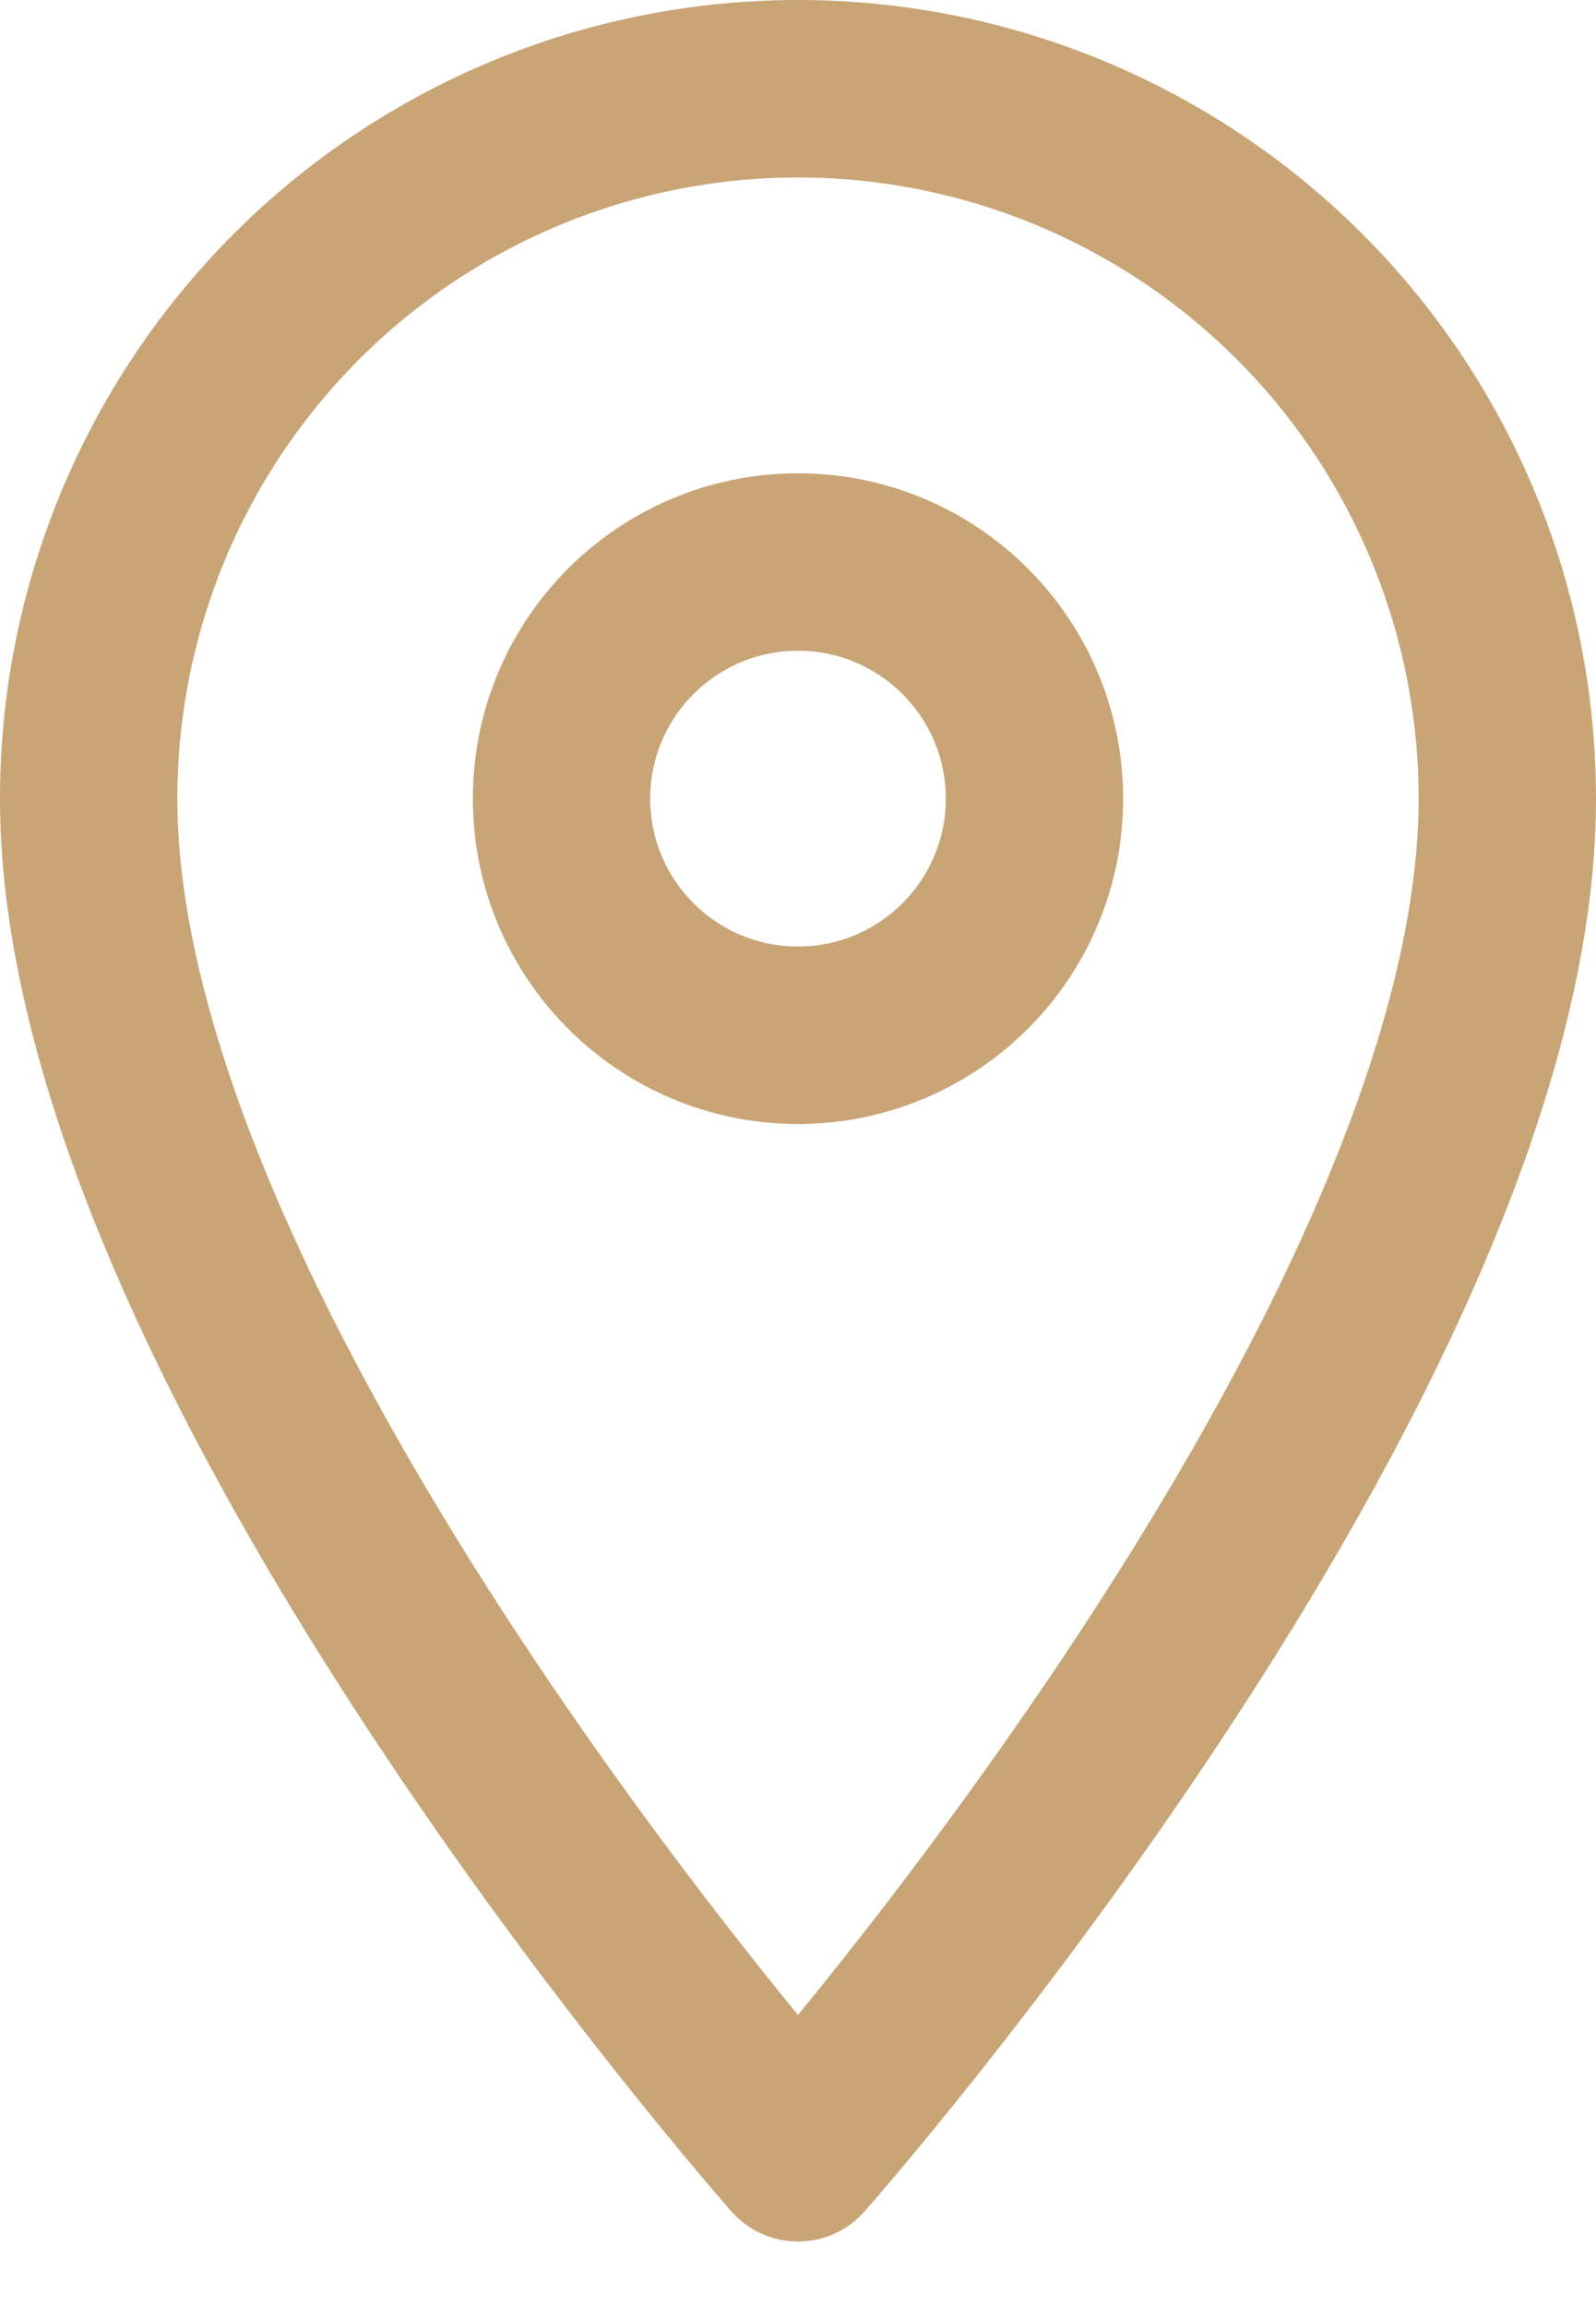
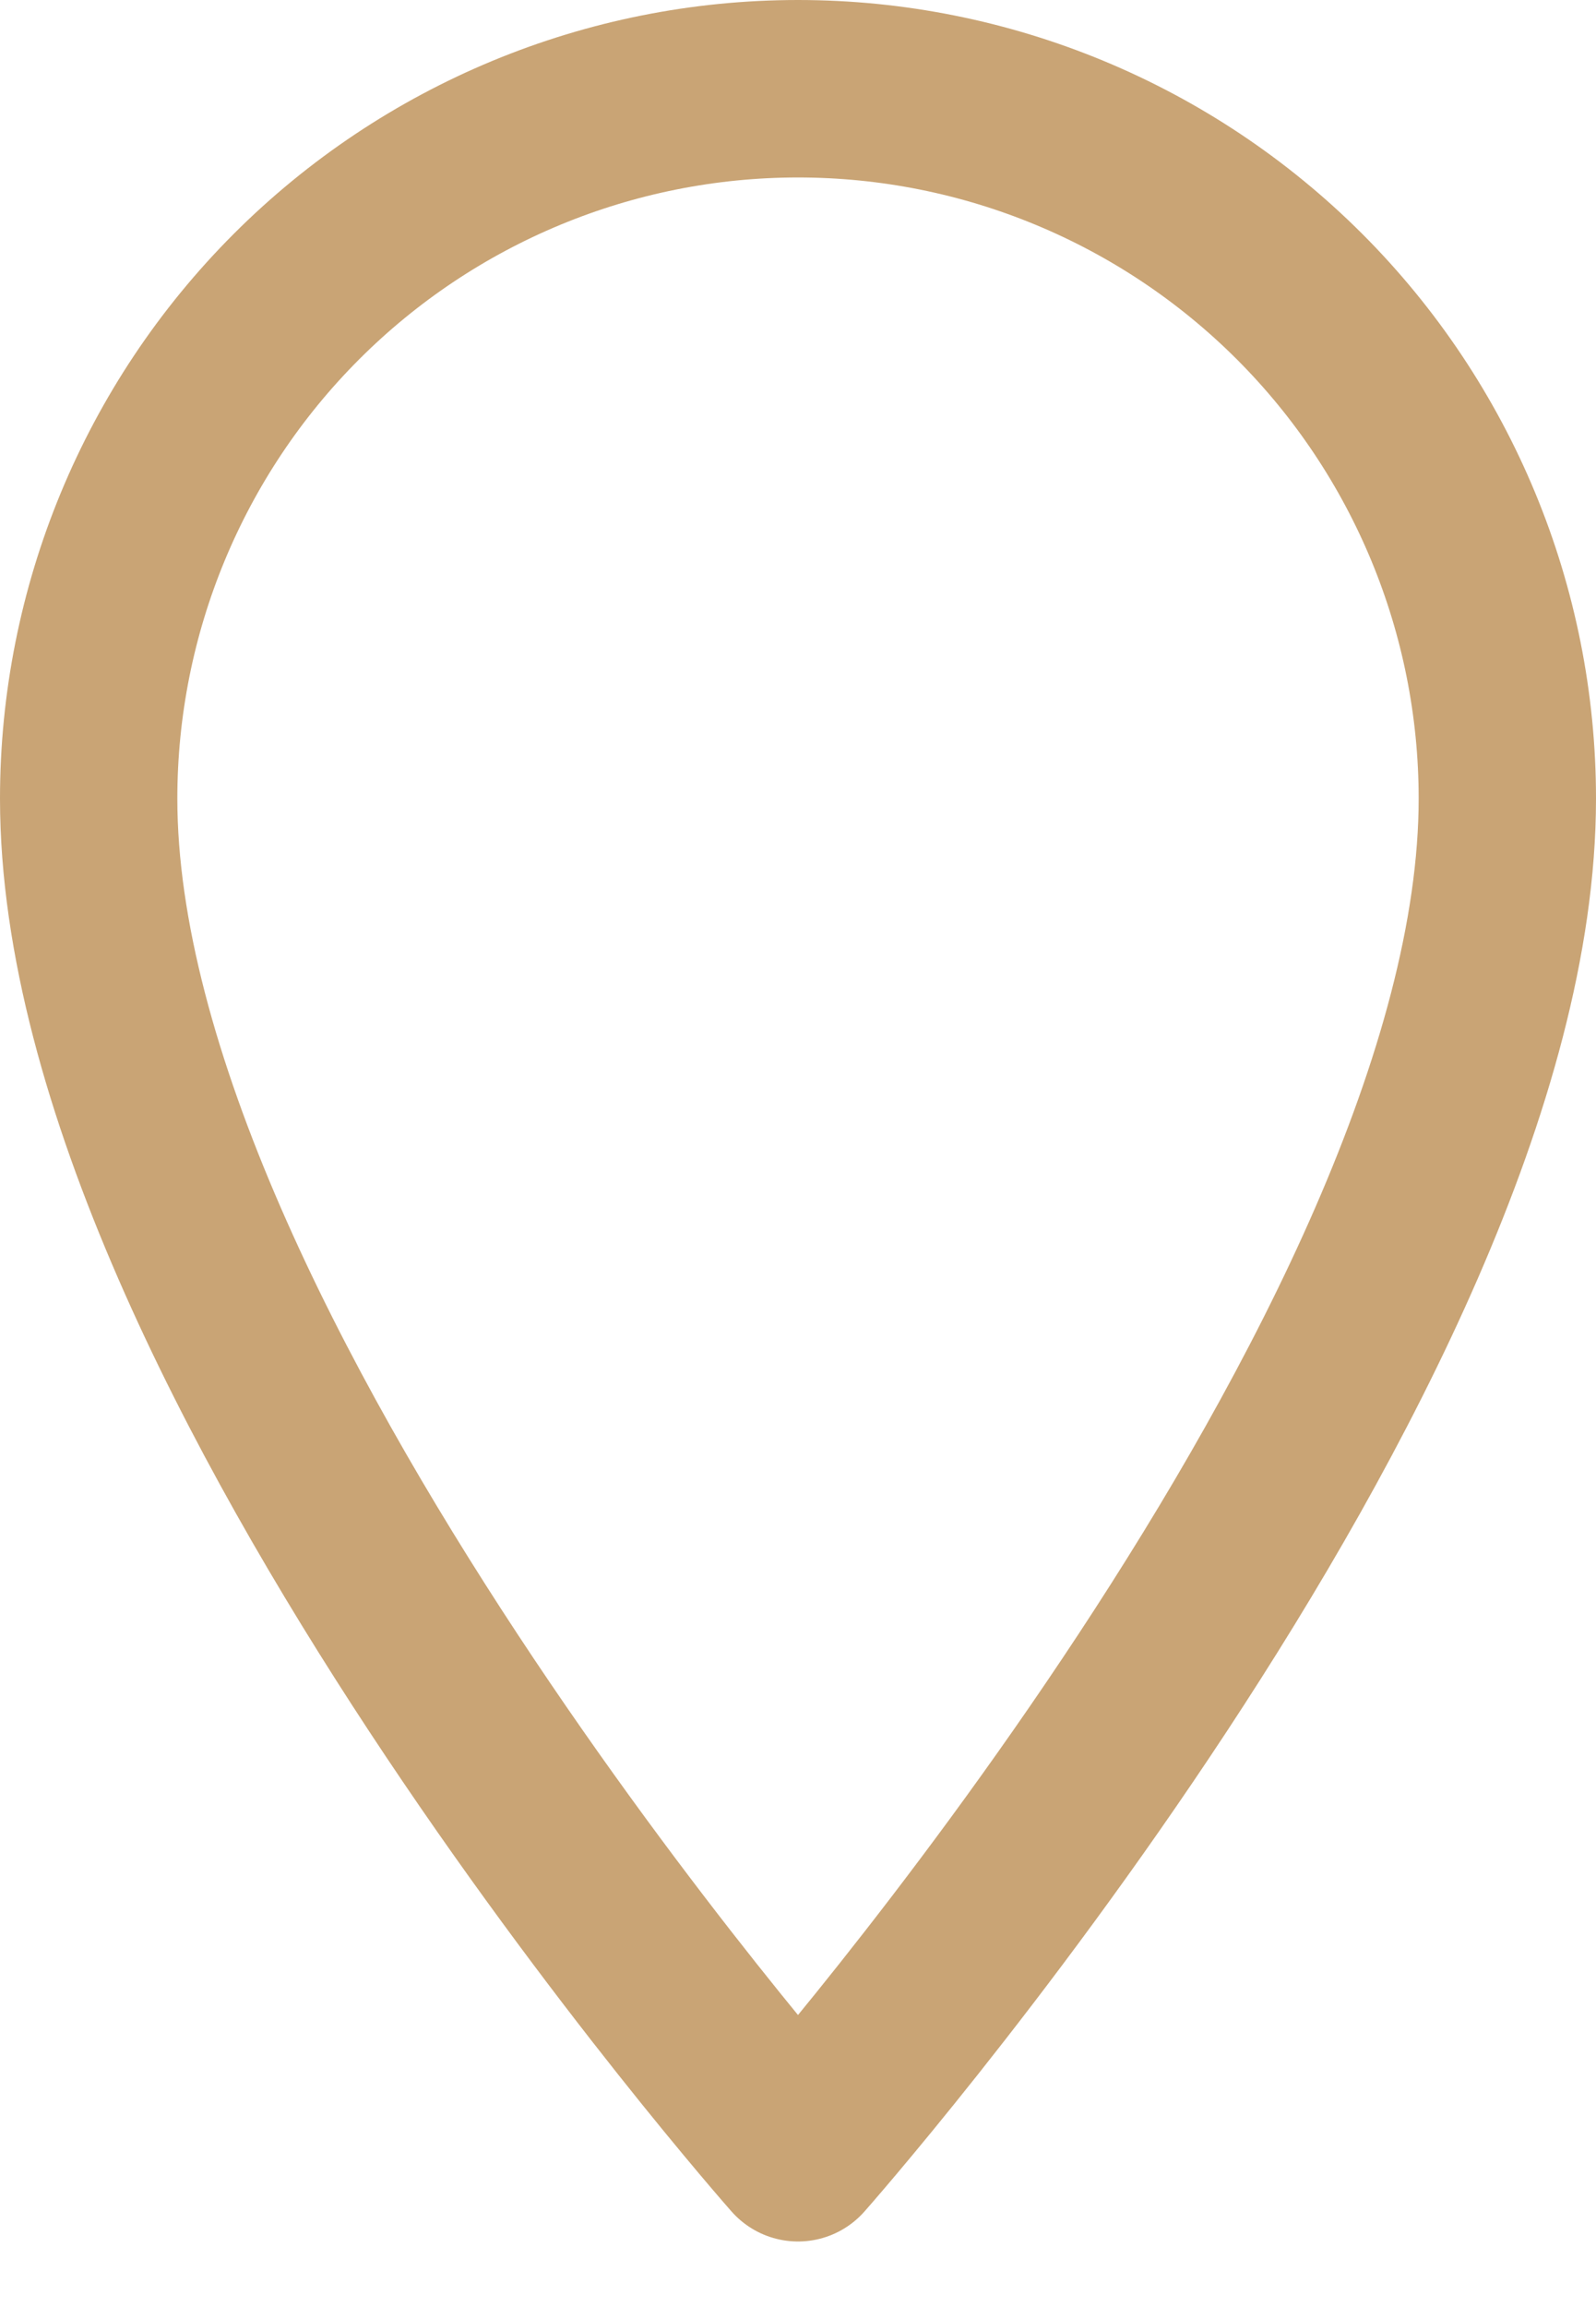
<svg xmlns="http://www.w3.org/2000/svg" width="18" height="26" viewBox="0 0 18 26" fill="none">
  <path d="M17 9C17 15.222 9 24.261 9 24.261C9 24.261 1 15.222 1 9C1 6.878 1.843 4.843 3.343 3.343C4.843 1.843 6.878 1 9 1C11.122 1 13.156 1.843 14.657 3.343C16.157 4.843 17 6.878 17 9Z" stroke="#C9A475" stroke-width="2" stroke-linecap="round" stroke-linejoin="round" />
-   <path d="M9 11.667C10.473 11.667 11.667 10.473 11.667 9.001C11.667 7.528 10.473 6.334 9 6.334C7.527 6.334 6.333 7.528 6.333 9.001C6.333 10.473 7.527 11.667 9 11.667Z" stroke="#C9A475" stroke-width="2" stroke-linecap="round" stroke-linejoin="round" />
</svg>